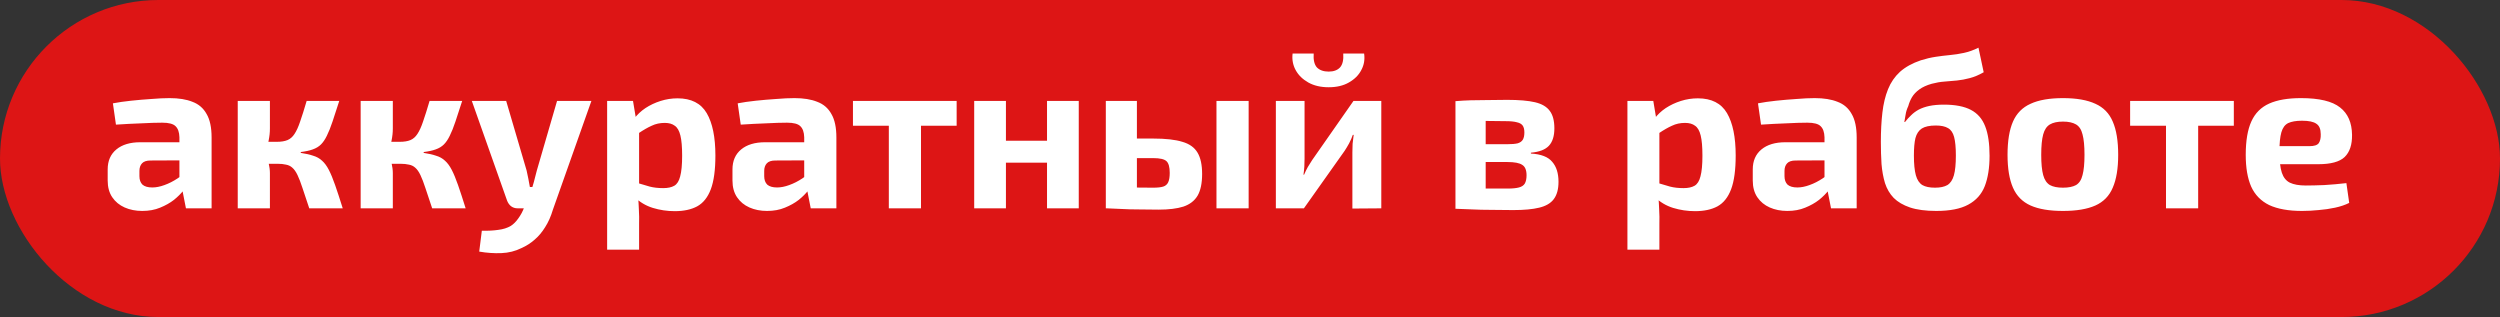
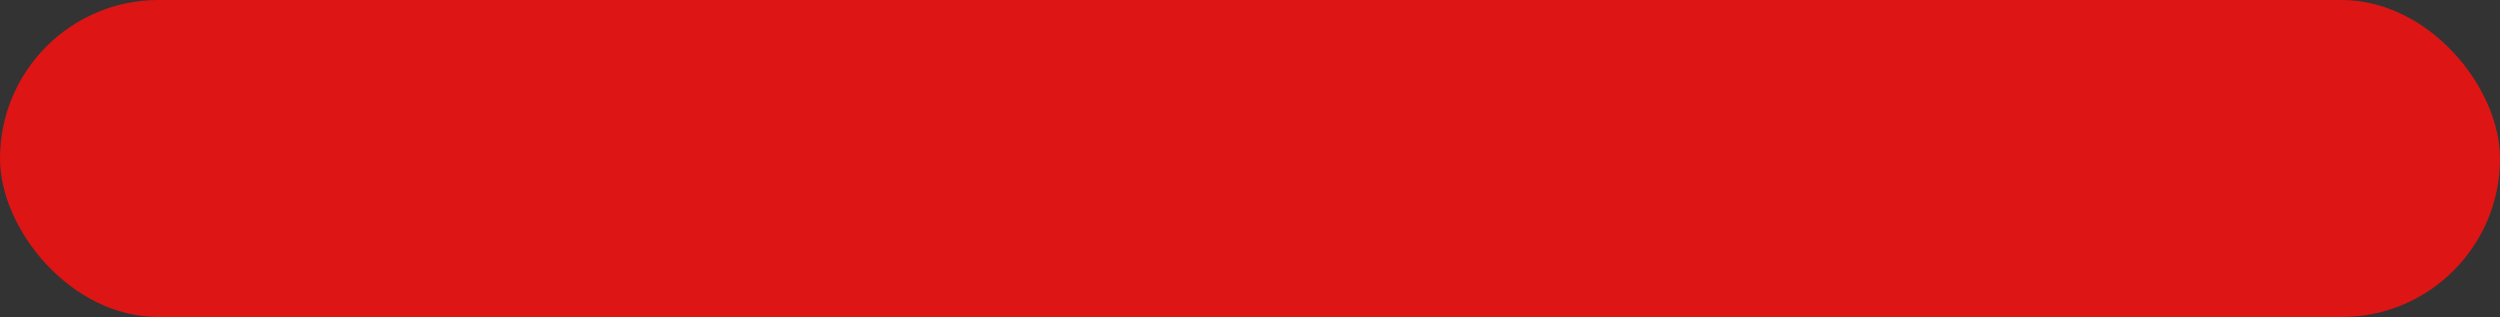
<svg xmlns="http://www.w3.org/2000/svg" width="276" height="35" viewBox="0 0 276 35" fill="none">
  <rect x="0" y="0" width="276" height="35" fill="#333333" stroke="none" />
  <rect width="276" height="35" rx="17.5" fill="#DD1515" />
-   <path d="M18.728 10.832C19.736 10.832 20.576 10.968 21.248 11.24C21.936 11.496 22.456 11.944 22.808 12.584C23.176 13.208 23.36 14.072 23.36 15.176V23H20.528L20.024 20.432L19.808 20.072V15.152C19.792 14.592 19.648 14.184 19.376 13.928C19.12 13.672 18.632 13.544 17.912 13.544C17.288 13.544 16.52 13.568 15.608 13.616C14.696 13.648 13.76 13.696 12.8 13.76L12.464 11.408C13.04 11.296 13.704 11.2 14.456 11.12C15.208 11.04 15.96 10.976 16.712 10.928C17.464 10.864 18.136 10.832 18.728 10.832ZM21.896 15.704L21.872 17.696L16.616 17.72C16.184 17.72 15.872 17.824 15.68 18.032C15.488 18.24 15.392 18.52 15.392 18.872V19.448C15.392 19.848 15.504 20.16 15.728 20.384C15.968 20.592 16.328 20.696 16.808 20.696C17.224 20.696 17.672 20.608 18.152 20.432C18.648 20.256 19.136 20.008 19.616 19.688C20.096 19.368 20.52 18.992 20.888 18.56V20.096C20.76 20.336 20.552 20.64 20.264 21.008C19.992 21.36 19.64 21.712 19.208 22.064C18.776 22.4 18.264 22.688 17.672 22.928C17.096 23.168 16.44 23.288 15.704 23.288C14.984 23.288 14.336 23.16 13.76 22.904C13.184 22.648 12.728 22.272 12.392 21.776C12.056 21.28 11.888 20.664 11.888 19.928V18.704C11.888 17.76 12.208 17.024 12.848 16.496C13.488 15.968 14.368 15.704 15.488 15.704H21.896ZM37.454 11.144C37.166 12.04 36.918 12.8 36.71 13.424C36.502 14.048 36.294 14.568 36.086 14.984C35.894 15.384 35.678 15.704 35.438 15.944C35.198 16.184 34.894 16.368 34.526 16.496C34.174 16.624 33.734 16.72 33.206 16.784V16.88C33.75 16.96 34.206 17.064 34.574 17.192C34.958 17.304 35.286 17.488 35.558 17.744C35.83 17.984 36.078 18.32 36.302 18.752C36.526 19.184 36.758 19.744 36.998 20.432C37.238 21.12 37.518 21.976 37.838 23H34.142C33.854 22.104 33.606 21.36 33.398 20.768C33.206 20.176 33.022 19.696 32.846 19.328C32.67 18.96 32.478 18.688 32.27 18.512C32.078 18.336 31.846 18.224 31.574 18.176C31.318 18.112 30.998 18.08 30.614 18.08L30.566 15.656C31.046 15.656 31.438 15.592 31.742 15.464C32.046 15.336 32.302 15.112 32.51 14.792C32.734 14.456 32.942 14 33.134 13.424C33.342 12.832 33.582 12.072 33.854 11.144H37.454ZM29.798 11.144V14.192C29.798 14.624 29.75 15.072 29.654 15.536C29.574 15.984 29.454 16.4 29.294 16.784C29.438 17.152 29.558 17.552 29.654 17.984C29.75 18.4 29.798 18.776 29.798 19.112V23H26.246V11.144H29.798ZM31.502 15.656V18.08H28.91V15.656H31.502ZM51.024 11.144C50.736 12.04 50.488 12.8 50.28 13.424C50.072 14.048 49.864 14.568 49.656 14.984C49.464 15.384 49.248 15.704 49.008 15.944C48.768 16.184 48.464 16.368 48.096 16.496C47.744 16.624 47.304 16.72 46.776 16.784V16.88C47.32 16.96 47.776 17.064 48.144 17.192C48.528 17.304 48.856 17.488 49.128 17.744C49.4 17.984 49.648 18.32 49.872 18.752C50.096 19.184 50.328 19.744 50.568 20.432C50.808 21.12 51.088 21.976 51.408 23H47.712C47.424 22.104 47.176 21.36 46.968 20.768C46.776 20.176 46.592 19.696 46.416 19.328C46.24 18.96 46.048 18.688 45.84 18.512C45.648 18.336 45.416 18.224 45.144 18.176C44.888 18.112 44.568 18.08 44.184 18.08L44.136 15.656C44.616 15.656 45.008 15.592 45.312 15.464C45.616 15.336 45.872 15.112 46.08 14.792C46.304 14.456 46.512 14 46.704 13.424C46.912 12.832 47.152 12.072 47.424 11.144H51.024ZM43.368 11.144V14.192C43.368 14.624 43.32 15.072 43.224 15.536C43.144 15.984 43.024 16.4 42.864 16.784C43.008 17.152 43.128 17.552 43.224 17.984C43.32 18.4 43.368 18.776 43.368 19.112V23H39.816V11.144H43.368ZM45.072 15.656V18.08H42.48V15.656H45.072ZM65.29 11.144L61.042 23.144C60.818 23.896 60.53 24.544 60.178 25.088C59.842 25.632 59.458 26.088 59.026 26.456C58.594 26.84 58.106 27.152 57.562 27.392C56.89 27.728 56.154 27.912 55.354 27.944C54.554 27.976 53.738 27.92 52.906 27.776L53.194 25.472C53.882 25.488 54.49 25.456 55.018 25.376C55.546 25.312 56.002 25.168 56.386 24.944C56.69 24.752 56.97 24.472 57.226 24.104C57.482 23.752 57.69 23.368 57.85 22.952L58.498 21.416C58.658 21.048 58.802 20.616 58.93 20.12C59.058 19.624 59.17 19.192 59.266 18.824L61.498 11.144H65.29ZM55.882 11.144L58.138 18.824C58.202 19.128 58.266 19.432 58.33 19.736C58.394 20.04 58.45 20.344 58.498 20.648H59.146L58.018 23H57.154C56.866 23 56.618 22.92 56.41 22.76C56.218 22.6 56.074 22.392 55.978 22.136L52.09 11.144H55.882ZM74.804 10.856C76.308 10.856 77.38 11.4 78.02 12.488C78.66 13.576 78.98 15.136 78.98 17.168C78.98 18.752 78.812 19.992 78.476 20.888C78.14 21.784 77.636 22.416 76.964 22.784C76.308 23.136 75.484 23.312 74.492 23.312C73.66 23.312 72.852 23.192 72.068 22.952C71.3 22.712 70.628 22.312 70.052 21.752L70.268 20.168C70.812 20.328 71.3 20.472 71.732 20.6C72.164 20.712 72.66 20.768 73.22 20.768C73.732 20.768 74.14 20.68 74.444 20.504C74.748 20.328 74.964 19.984 75.092 19.472C75.236 18.944 75.308 18.184 75.308 17.192C75.308 16.216 75.244 15.472 75.116 14.96C74.988 14.432 74.78 14.072 74.492 13.88C74.22 13.672 73.852 13.568 73.388 13.568C72.86 13.568 72.38 13.672 71.948 13.88C71.516 14.072 71.028 14.352 70.484 14.72L70.028 13.088C70.348 12.656 70.756 12.272 71.252 11.936C71.764 11.6 72.324 11.336 72.932 11.144C73.54 10.952 74.164 10.856 74.804 10.856ZM69.884 11.144L70.244 13.304L70.556 13.664V21.368L70.436 21.656C70.484 22.136 70.516 22.632 70.532 23.144C70.564 23.672 70.572 24.192 70.556 24.704V27.56H67.028V11.144H69.884ZM87.705 10.832C88.713 10.832 89.553 10.968 90.225 11.24C90.913 11.496 91.433 11.944 91.785 12.584C92.153 13.208 92.337 14.072 92.337 15.176V23H89.505L89.001 20.432L88.785 20.072V15.152C88.769 14.592 88.625 14.184 88.353 13.928C88.097 13.672 87.609 13.544 86.889 13.544C86.265 13.544 85.497 13.568 84.585 13.616C83.673 13.648 82.737 13.696 81.777 13.76L81.441 11.408C82.017 11.296 82.681 11.2 83.433 11.12C84.185 11.04 84.937 10.976 85.689 10.928C86.441 10.864 87.113 10.832 87.705 10.832ZM90.873 15.704L90.849 17.696L85.593 17.72C85.161 17.72 84.849 17.824 84.657 18.032C84.465 18.24 84.369 18.52 84.369 18.872V19.448C84.369 19.848 84.481 20.16 84.705 20.384C84.945 20.592 85.305 20.696 85.785 20.696C86.201 20.696 86.649 20.608 87.129 20.432C87.625 20.256 88.113 20.008 88.593 19.688C89.073 19.368 89.497 18.992 89.865 18.56V20.096C89.737 20.336 89.529 20.64 89.241 21.008C88.969 21.36 88.617 21.712 88.185 22.064C87.753 22.4 87.241 22.688 86.649 22.928C86.073 23.168 85.417 23.288 84.681 23.288C83.961 23.288 83.313 23.16 82.737 22.904C82.161 22.648 81.705 22.272 81.369 21.776C81.033 21.28 80.865 20.664 80.865 19.928V18.704C80.865 17.76 81.185 17.024 81.825 16.496C82.465 15.968 83.345 15.704 84.465 15.704H90.873ZM101.678 11.144V23H98.126V11.144H101.678ZM105.614 11.144V13.88H94.166V11.144H105.614ZM111.055 11.144V23H107.551V11.144H111.055ZM115.807 15.536V17.96H110.911V15.536H115.807ZM119.095 11.144V23H115.591V11.144H119.095ZM127.314 15.296C128.69 15.296 129.762 15.416 130.53 15.656C131.314 15.88 131.874 16.28 132.21 16.856C132.546 17.416 132.714 18.2 132.714 19.208C132.714 20.232 132.546 21.032 132.21 21.608C131.874 22.168 131.354 22.568 130.65 22.808C129.946 23.032 129.034 23.144 127.914 23.144C127.05 23.144 126.29 23.136 125.634 23.12C124.994 23.12 124.402 23.104 123.858 23.072C123.33 23.056 122.778 23.032 122.202 23L122.466 20.648C122.786 20.664 123.378 20.68 124.242 20.696C125.122 20.712 126.146 20.72 127.314 20.72C127.794 20.72 128.162 20.68 128.418 20.6C128.674 20.52 128.858 20.36 128.97 20.12C129.082 19.88 129.138 19.536 129.138 19.088C129.138 18.448 129.018 18.016 128.778 17.792C128.538 17.568 128.05 17.456 127.314 17.456H122.442V15.296H127.314ZM125.514 11.144V23H122.082V11.144H125.514ZM137.85 11.144V23H134.298V11.144H137.85ZM152.495 11.144V23L149.303 23.024V16.808C149.303 16.488 149.311 16.176 149.327 15.872C149.359 15.568 149.399 15.24 149.447 14.888H149.351C149.255 15.176 149.119 15.488 148.943 15.824C148.767 16.144 148.599 16.424 148.439 16.664L143.951 23H140.855V11.144H144.023V17.528C144.023 17.816 144.015 18.104 143.999 18.392C143.983 18.664 143.951 18.96 143.903 19.28H143.975C144.103 18.976 144.239 18.696 144.383 18.44C144.543 18.168 144.703 17.912 144.863 17.672L149.423 11.144H152.495ZM148.295 5.912H150.599C150.695 6.568 150.591 7.176 150.287 7.736C149.999 8.296 149.543 8.752 148.919 9.104C148.311 9.456 147.567 9.632 146.687 9.632C145.807 9.632 145.055 9.456 144.431 9.104C143.807 8.752 143.343 8.296 143.039 7.736C142.735 7.176 142.623 6.568 142.703 5.912H145.031C144.983 6.616 145.103 7.128 145.391 7.448C145.695 7.752 146.127 7.904 146.687 7.904C147.231 7.904 147.647 7.752 147.935 7.448C148.223 7.128 148.343 6.616 148.295 5.912ZM166.395 11.024C167.691 11.024 168.715 11.112 169.467 11.288C170.219 11.464 170.763 11.784 171.099 12.248C171.435 12.696 171.603 13.336 171.603 14.168C171.603 15.016 171.403 15.656 171.003 16.088C170.603 16.52 169.939 16.776 169.011 16.856V16.952C170.131 17.016 170.915 17.32 171.363 17.864C171.827 18.392 172.059 19.128 172.059 20.072C172.059 20.888 171.883 21.528 171.531 21.992C171.195 22.44 170.659 22.752 169.923 22.928C169.203 23.104 168.251 23.192 167.067 23.192C166.123 23.192 165.291 23.184 164.571 23.168C163.851 23.168 163.179 23.152 162.555 23.12C161.947 23.104 161.323 23.08 160.683 23.048L160.995 20.768C161.347 20.784 162.011 20.8 162.987 20.816C163.979 20.816 165.147 20.816 166.491 20.816C166.987 20.816 167.387 20.776 167.691 20.696C167.995 20.616 168.211 20.472 168.339 20.264C168.467 20.04 168.531 19.736 168.531 19.352C168.531 18.776 168.371 18.392 168.051 18.2C167.747 17.992 167.203 17.888 166.419 17.888H160.971V15.92H166.419C166.899 15.92 167.275 15.888 167.547 15.824C167.819 15.744 168.011 15.608 168.123 15.416C168.235 15.224 168.291 14.96 168.291 14.624C168.291 14.288 168.227 14.032 168.099 13.856C167.971 13.68 167.755 13.56 167.451 13.496C167.163 13.416 166.755 13.376 166.227 13.376C165.427 13.36 164.715 13.352 164.091 13.352C163.467 13.352 162.907 13.352 162.411 13.352C161.915 13.352 161.443 13.376 160.995 13.424L160.683 11.168C161.259 11.12 161.819 11.088 162.363 11.072C162.923 11.056 163.523 11.048 164.163 11.048C164.803 11.032 165.547 11.024 166.395 11.024ZM164.019 11.168V23.048H160.683V11.168H164.019ZM187.444 10.856C188.948 10.856 190.02 11.4 190.66 12.488C191.3 13.576 191.62 15.136 191.62 17.168C191.62 18.752 191.452 19.992 191.116 20.888C190.78 21.784 190.276 22.416 189.604 22.784C188.948 23.136 188.124 23.312 187.132 23.312C186.3 23.312 185.492 23.192 184.708 22.952C183.94 22.712 183.268 22.312 182.692 21.752L182.908 20.168C183.452 20.328 183.94 20.472 184.372 20.6C184.804 20.712 185.3 20.768 185.86 20.768C186.372 20.768 186.78 20.68 187.084 20.504C187.388 20.328 187.604 19.984 187.732 19.472C187.876 18.944 187.948 18.184 187.948 17.192C187.948 16.216 187.884 15.472 187.756 14.96C187.628 14.432 187.42 14.072 187.132 13.88C186.86 13.672 186.492 13.568 186.028 13.568C185.5 13.568 185.02 13.672 184.588 13.88C184.156 14.072 183.668 14.352 183.124 14.72L182.668 13.088C182.988 12.656 183.396 12.272 183.892 11.936C184.404 11.6 184.964 11.336 185.572 11.144C186.18 10.952 186.804 10.856 187.444 10.856ZM182.524 11.144L182.884 13.304L183.196 13.664V21.368L183.076 21.656C183.124 22.136 183.156 22.632 183.172 23.144C183.204 23.672 183.212 24.192 183.196 24.704V27.56H179.668V11.144H182.524ZM200.345 10.832C201.353 10.832 202.193 10.968 202.865 11.24C203.553 11.496 204.073 11.944 204.425 12.584C204.793 13.208 204.977 14.072 204.977 15.176V23H202.145L201.641 20.432L201.425 20.072V15.152C201.409 14.592 201.265 14.184 200.993 13.928C200.737 13.672 200.249 13.544 199.529 13.544C198.905 13.544 198.137 13.568 197.225 13.616C196.313 13.648 195.377 13.696 194.417 13.76L194.081 11.408C194.657 11.296 195.321 11.2 196.073 11.12C196.825 11.04 197.577 10.976 198.329 10.928C199.081 10.864 199.753 10.832 200.345 10.832ZM203.513 15.704L203.489 17.696L198.233 17.72C197.801 17.72 197.489 17.824 197.297 18.032C197.105 18.24 197.009 18.52 197.009 18.872V19.448C197.009 19.848 197.121 20.16 197.345 20.384C197.585 20.592 197.945 20.696 198.425 20.696C198.841 20.696 199.289 20.608 199.769 20.432C200.265 20.256 200.753 20.008 201.233 19.688C201.713 19.368 202.137 18.992 202.505 18.56V20.096C202.377 20.336 202.169 20.64 201.881 21.008C201.609 21.36 201.257 21.712 200.825 22.064C200.393 22.4 199.881 22.688 199.289 22.928C198.713 23.168 198.057 23.288 197.321 23.288C196.601 23.288 195.953 23.16 195.377 22.904C194.801 22.648 194.345 22.272 194.009 21.776C193.673 21.28 193.505 20.664 193.505 19.928V18.704C193.505 17.76 193.825 17.024 194.465 16.496C195.105 15.968 195.985 15.704 197.105 15.704H203.513ZM218.423 5.264L218.999 7.976C218.471 8.28 217.959 8.496 217.463 8.624C216.983 8.752 216.511 8.84 216.047 8.888C215.583 8.92 215.119 8.96 214.655 9.008C214.207 9.04 213.743 9.12 213.263 9.248C212.703 9.408 212.247 9.616 211.895 9.872C211.543 10.128 211.271 10.416 211.079 10.736C210.903 11.04 210.767 11.368 210.671 11.72C210.527 12.024 210.431 12.328 210.383 12.632C210.335 12.92 210.287 13.2 210.239 13.472H210.311C210.519 13.2 210.743 12.952 210.983 12.728C211.223 12.488 211.503 12.28 211.823 12.104C212.159 11.928 212.551 11.792 212.999 11.696C213.463 11.6 213.999 11.552 214.607 11.552C215.855 11.552 216.847 11.744 217.583 12.128C218.319 12.512 218.847 13.12 219.167 13.952C219.487 14.768 219.647 15.848 219.647 17.192C219.647 18.52 219.471 19.64 219.119 20.552C218.767 21.448 218.159 22.128 217.295 22.592C216.447 23.056 215.271 23.288 213.767 23.288C212.599 23.288 211.631 23.16 210.863 22.904C210.111 22.648 209.511 22.296 209.063 21.848C208.631 21.4 208.311 20.856 208.103 20.216C207.911 19.576 207.783 18.872 207.719 18.104C207.671 17.336 207.647 16.52 207.647 15.656C207.647 14.472 207.703 13.4 207.815 12.44C207.927 11.464 208.135 10.6 208.439 9.848C208.743 9.096 209.183 8.456 209.759 7.928C210.351 7.4 211.119 6.976 212.063 6.656C212.623 6.48 213.167 6.352 213.695 6.272C214.223 6.192 214.743 6.128 215.255 6.08C215.783 6.032 216.303 5.952 216.815 5.84C217.343 5.728 217.879 5.536 218.423 5.264ZM213.719 13.856C213.031 13.856 212.511 13.968 212.159 14.192C211.823 14.416 211.591 14.768 211.463 15.248C211.351 15.712 211.295 16.352 211.295 17.168C211.295 18.096 211.367 18.824 211.511 19.352C211.655 19.864 211.895 20.224 212.231 20.432C212.567 20.624 213.031 20.72 213.623 20.72C214.199 20.72 214.655 20.624 214.991 20.432C215.327 20.224 215.567 19.864 215.711 19.352C215.855 18.84 215.927 18.112 215.927 17.168C215.927 16.288 215.863 15.608 215.735 15.128C215.607 14.648 215.383 14.32 215.063 14.144C214.743 13.952 214.295 13.856 213.719 13.856ZM227.752 10.832C229.24 10.832 230.432 11.04 231.328 11.456C232.224 11.856 232.864 12.512 233.248 13.424C233.648 14.336 233.848 15.56 233.848 17.096C233.848 18.6 233.648 19.808 233.248 20.72C232.864 21.632 232.224 22.288 231.328 22.688C230.432 23.088 229.24 23.288 227.752 23.288C226.264 23.288 225.072 23.088 224.176 22.688C223.28 22.288 222.632 21.632 222.232 20.72C221.832 19.808 221.632 18.6 221.632 17.096C221.632 15.56 221.832 14.336 222.232 13.424C222.632 12.512 223.28 11.856 224.176 11.456C225.072 11.04 226.264 10.832 227.752 10.832ZM227.752 13.424C227.144 13.424 226.664 13.528 226.312 13.736C225.96 13.944 225.712 14.312 225.568 14.84C225.424 15.368 225.352 16.12 225.352 17.096C225.352 18.056 225.424 18.8 225.568 19.328C225.712 19.856 225.96 20.224 226.312 20.432C226.664 20.624 227.144 20.72 227.752 20.72C228.36 20.72 228.84 20.624 229.192 20.432C229.544 20.224 229.784 19.856 229.912 19.328C230.056 18.8 230.128 18.056 230.128 17.096C230.128 16.12 230.056 15.368 229.912 14.84C229.784 14.312 229.544 13.944 229.192 13.736C228.84 13.528 228.36 13.424 227.752 13.424ZM242.678 11.144V23H239.126V11.144H242.678ZM246.614 11.144V13.88H235.166V11.144H246.614ZM254.025 10.832C256.041 10.832 257.481 11.176 258.345 11.864C259.209 12.536 259.649 13.544 259.665 14.888C259.681 15.976 259.409 16.792 258.849 17.336C258.289 17.864 257.321 18.128 255.945 18.128H249.297V16.136H254.961C255.489 16.136 255.833 16.024 255.993 15.8C256.153 15.56 256.225 15.232 256.209 14.816C256.209 14.256 256.049 13.872 255.729 13.664C255.425 13.44 254.897 13.328 254.145 13.328C253.489 13.328 252.977 13.416 252.609 13.592C252.257 13.768 252.009 14.104 251.865 14.6C251.721 15.096 251.649 15.816 251.649 16.76C251.649 17.752 251.737 18.52 251.913 19.064C252.089 19.592 252.385 19.96 252.801 20.168C253.233 20.376 253.817 20.48 254.553 20.48C255.113 20.48 255.793 20.464 256.593 20.432C257.409 20.384 258.225 20.312 259.041 20.216L259.353 22.4C258.905 22.624 258.385 22.8 257.793 22.928C257.201 23.056 256.593 23.144 255.969 23.192C255.345 23.256 254.737 23.288 254.145 23.288C252.657 23.288 251.449 23.072 250.521 22.64C249.609 22.192 248.945 21.512 248.529 20.6C248.129 19.688 247.929 18.52 247.929 17.096C247.929 15.544 248.137 14.312 248.553 13.4C248.969 12.488 249.625 11.832 250.521 11.432C251.417 11.032 252.585 10.832 254.025 10.832Z" fill="white" />
</svg>